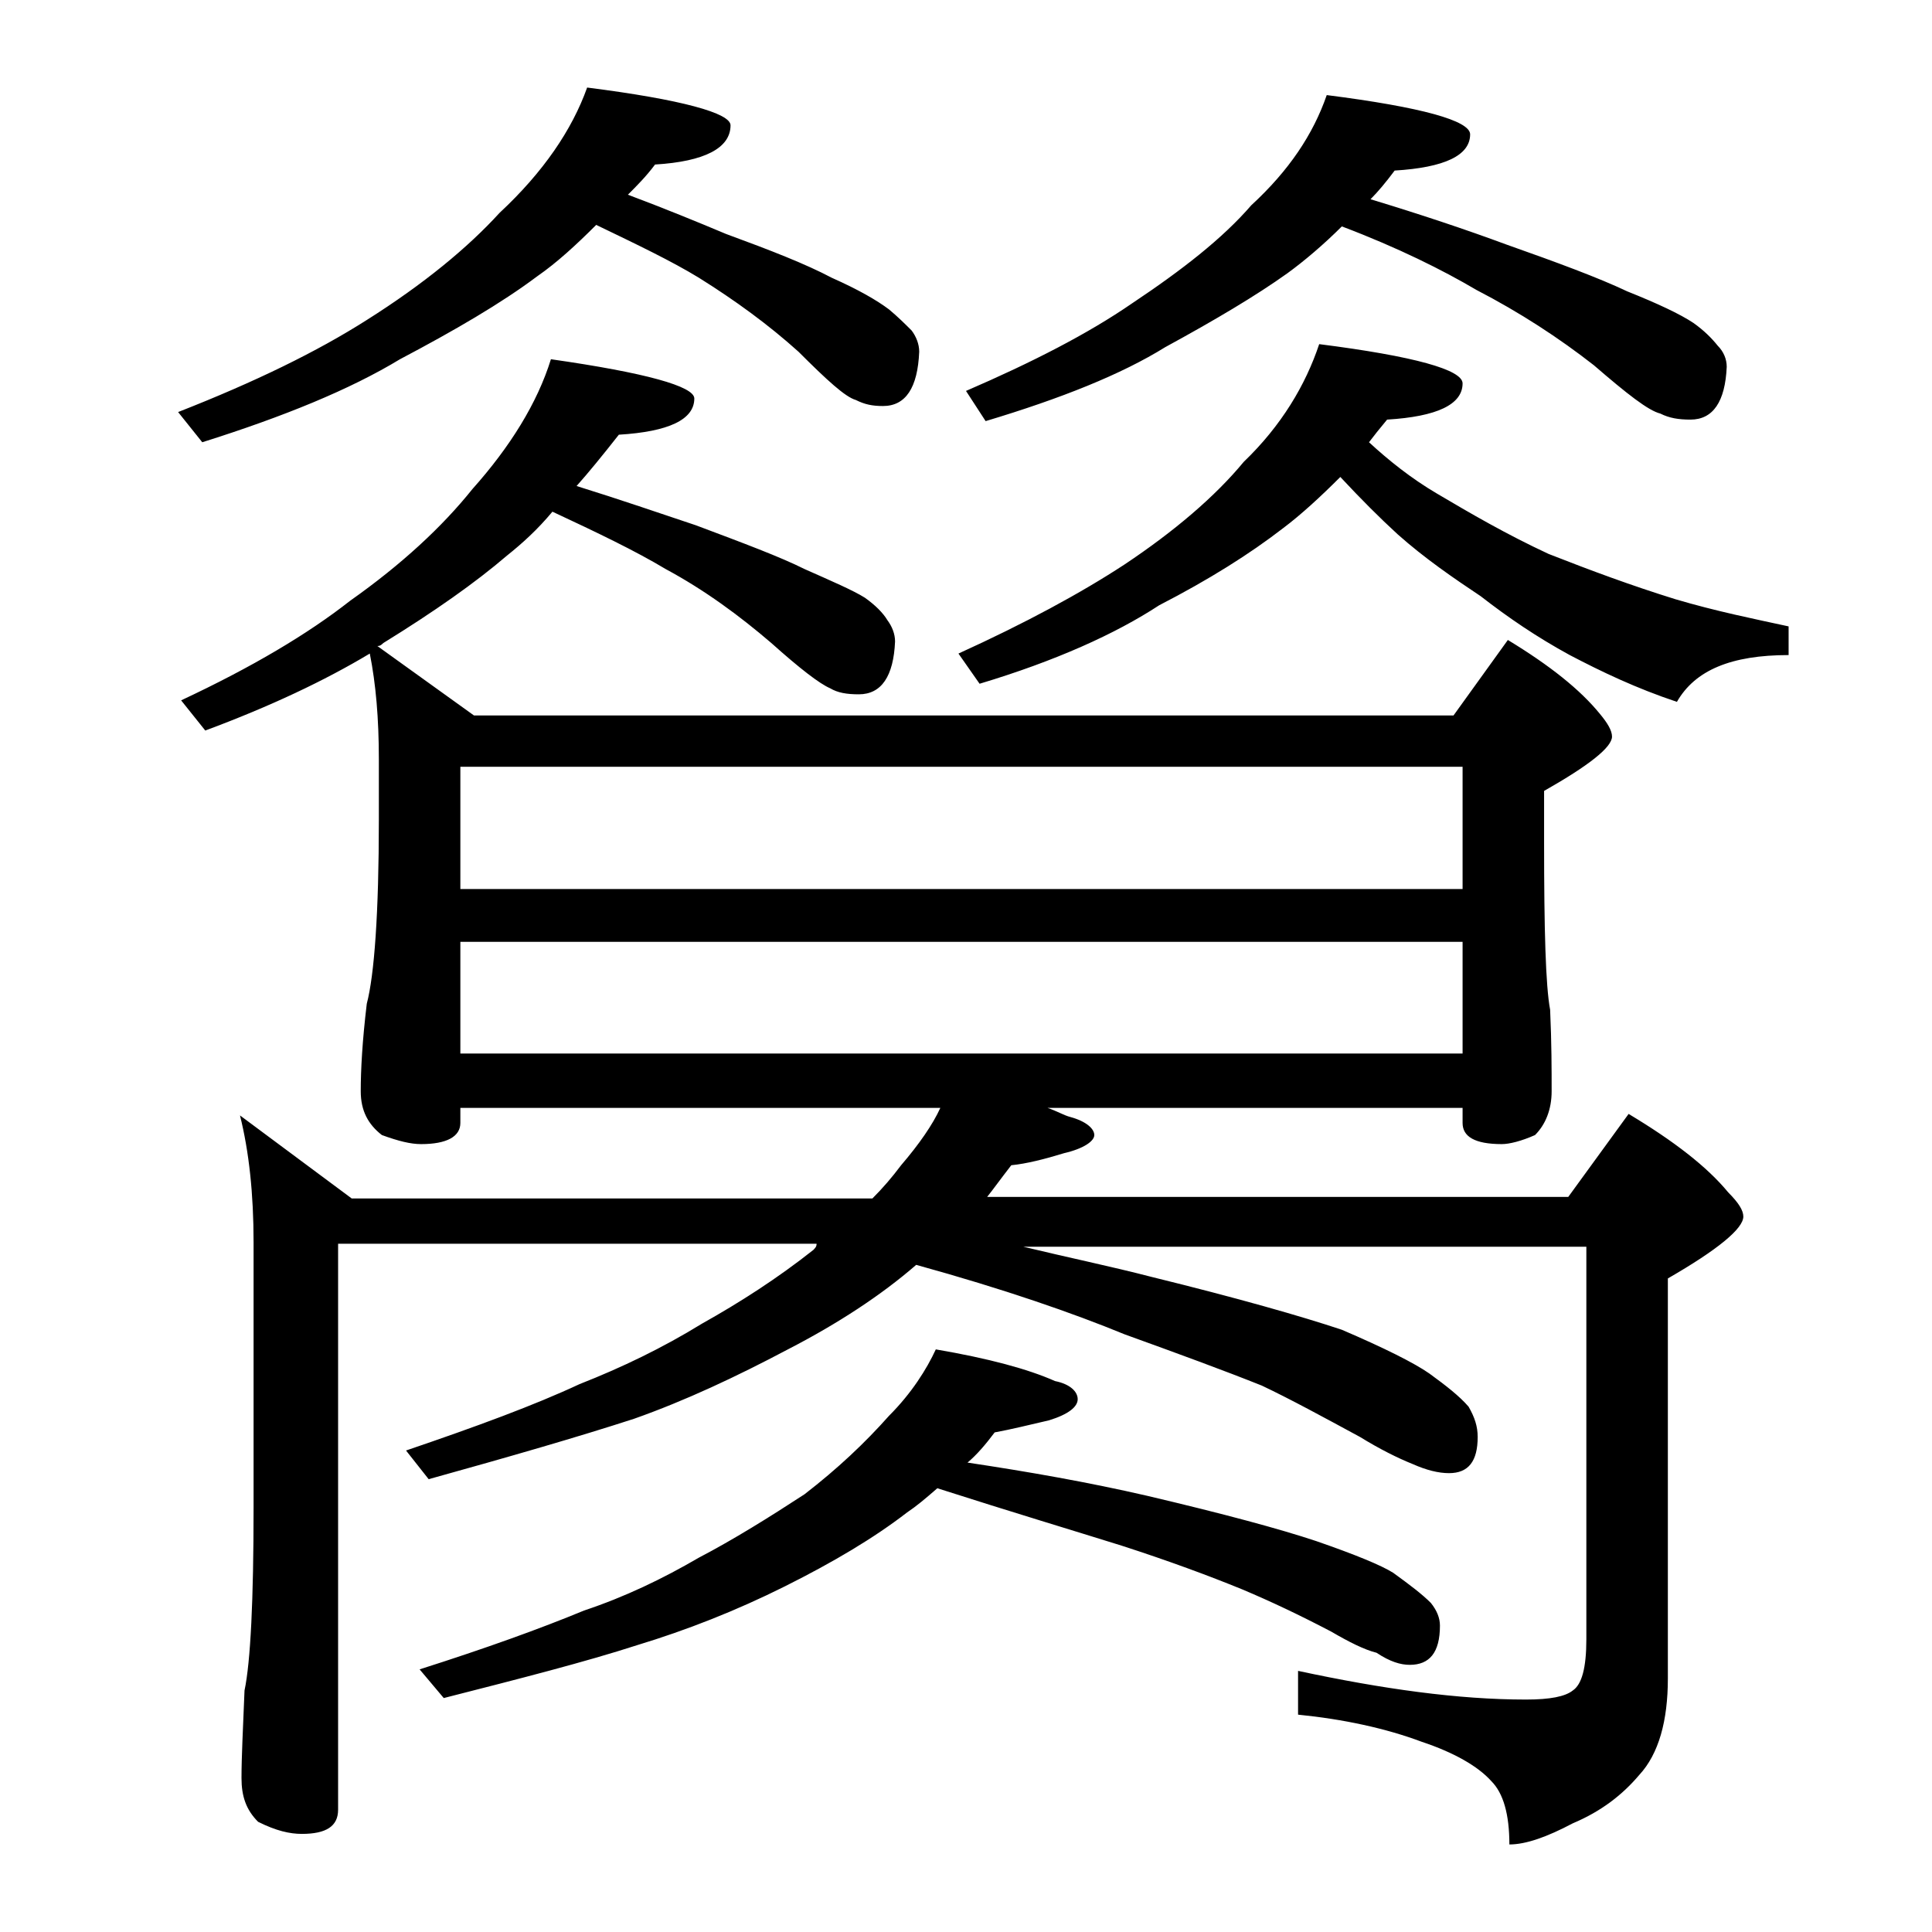
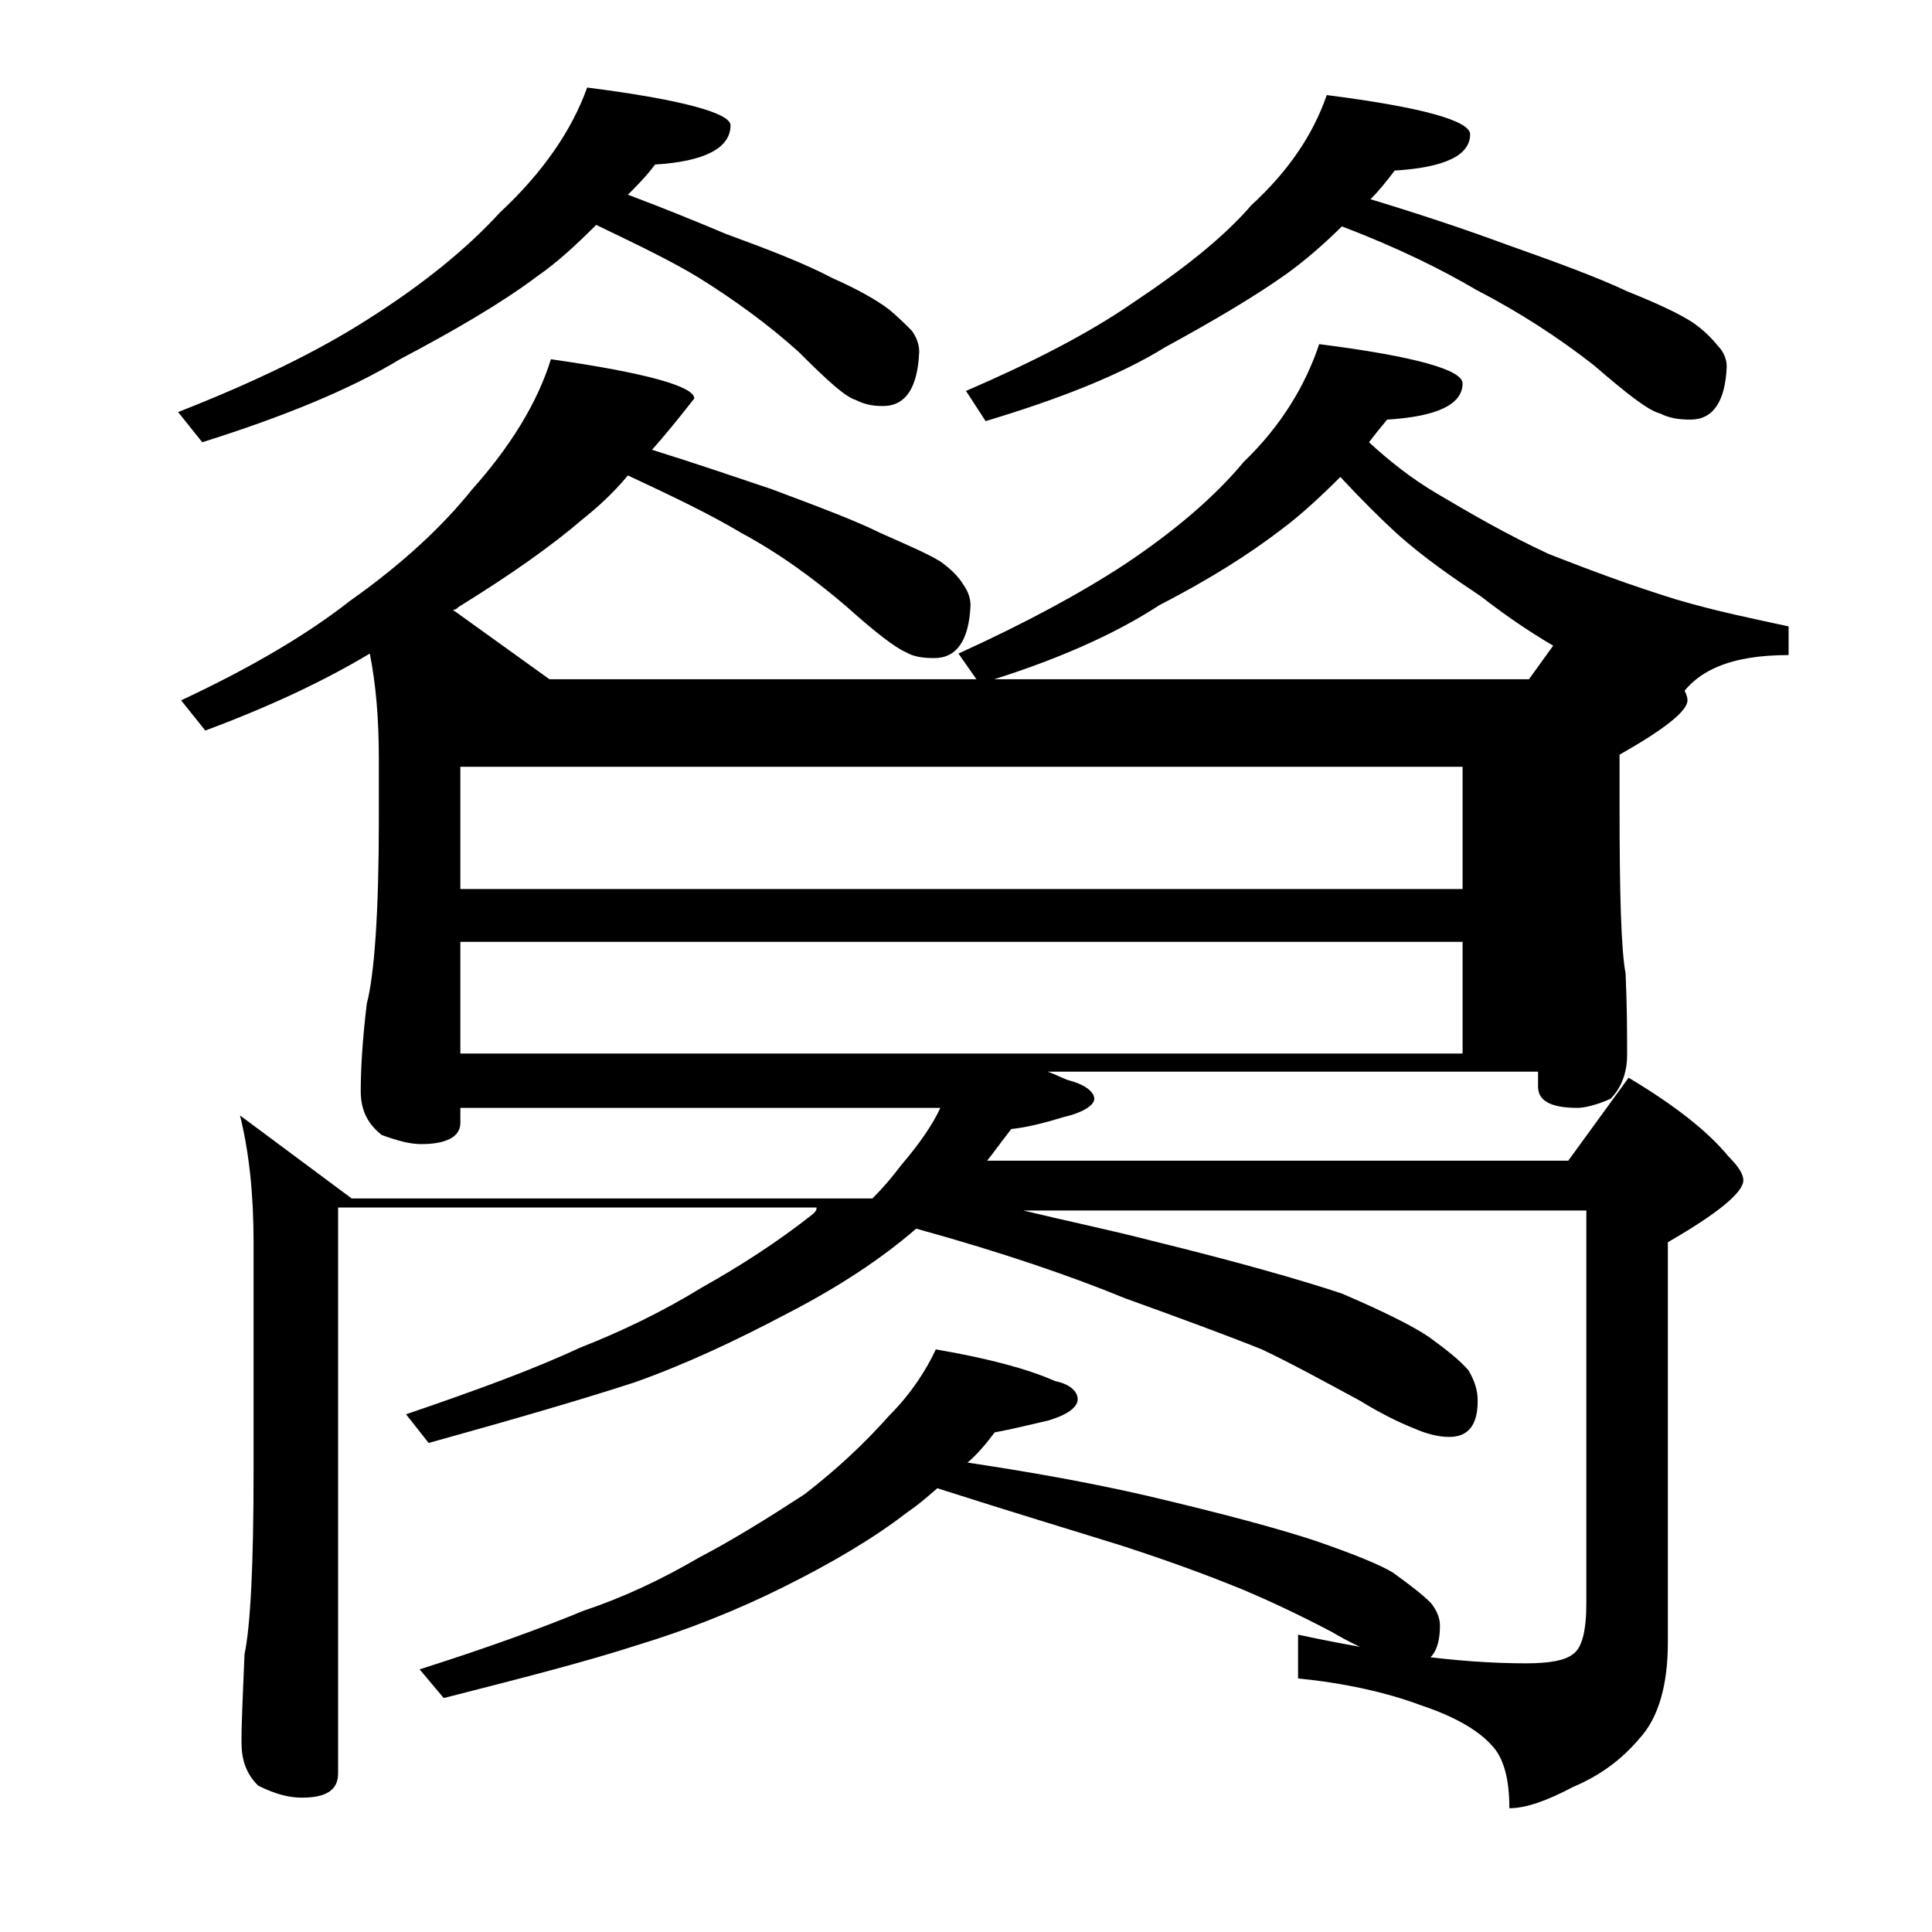
<svg xmlns="http://www.w3.org/2000/svg" version="1.1" id="Layer_1" x="0px" y="0px" viewBox="0 0 128 128" enable-background="new 0 0 128 128" xml:space="preserve">
-   <path d="M38.9,5.8c6.3,0.8,9.5,1.7,9.5,2.5c0,1.5-1.7,2.4-5,2.6c-0.6,0.8-1.2,1.4-1.8,2c2.4,0.9,4.6,1.8,6.5,2.6c3,1.1,5.3,2,7,2.9  c1.8,0.8,3,1.5,3.8,2.1c0.6,0.5,1.1,1,1.5,1.4c0.3,0.4,0.5,0.9,0.5,1.4c-0.1,2.4-0.9,3.6-2.4,3.6c-0.7,0-1.2-0.1-1.8-0.4  c-0.7-0.2-1.9-1.3-3.8-3.2c-2-1.8-4.2-3.4-6.6-4.9c-1.8-1.1-4.1-2.2-6.8-3.5c-1.3,1.3-2.6,2.5-3.9,3.4c-2.4,1.8-5.5,3.6-9.1,5.5  c-3.3,2-7.7,3.8-13.1,5.5l-1.6-2c5.1-2,9.2-4,12.5-6.1c3.8-2.4,6.7-4.8,8.8-7.1C36,11.4,37.9,8.6,38.9,5.8z M36.5,23.8  c6.3,0.9,9.5,1.8,9.5,2.6c0,1.4-1.7,2.2-5,2.4c-1.1,1.4-2,2.5-2.8,3.4c2.9,0.9,5.5,1.8,7.9,2.6c3.2,1.2,5.6,2.1,7.2,2.9  c1.8,0.8,3.2,1.4,4,1.9c0.7,0.5,1.2,1,1.5,1.5c0.3,0.4,0.5,0.9,0.5,1.4c-0.1,2.3-0.9,3.5-2.4,3.5c-0.8,0-1.4-0.1-1.9-0.4  c-0.7-0.3-2-1.3-3.9-3c-2.1-1.8-4.4-3.5-7-4.9c-2-1.2-4.5-2.4-7.5-3.8c-1,1.2-2,2.1-3,2.9c-2.1,1.8-4.8,3.7-8.2,5.8  c-0.2,0.2-0.3,0.2-0.4,0.2l6.4,4.6h64.9l3.6-5c2.8,1.7,4.8,3.3,6.1,4.9c0.5,0.6,0.8,1.1,0.8,1.5c0,0.7-1.5,1.9-4.5,3.6v3.4  c0,5.8,0.1,9.5,0.4,11.1c0.1,2.2,0.1,4,0.1,5.4c0,1.2-0.4,2.2-1.1,2.9c-0.9,0.4-1.7,0.6-2.2,0.6c-1.8,0-2.6-0.5-2.6-1.4v-1H69.4  c0.6,0.2,1.1,0.5,1.5,0.6c1.1,0.3,1.6,0.8,1.6,1.2s-0.7,0.9-2,1.2c-1.3,0.4-2.5,0.7-3.5,0.8c-0.7,0.9-1.2,1.6-1.6,2.1h38.5l4-5.5  c3,1.8,5.2,3.5,6.6,5.2c0.7,0.7,1,1.2,1,1.6c0,0.8-1.7,2.2-5,4.1v26.5c0,2.8-0.6,5-1.9,6.4c-1.1,1.3-2.5,2.4-4.4,3.2  c-1.7,0.9-3.1,1.4-4.2,1.4c0-2-0.4-3.4-1.2-4.2c-0.9-1-2.5-1.9-4.6-2.6c-2.4-0.9-5.2-1.5-8.2-1.8v-2.9c5.6,1.2,10.6,1.9,15.1,1.9  c1.6,0,2.6-0.2,3.1-0.6c0.6-0.4,0.9-1.5,0.9-3.4v-26H67.8c2.9,0.7,5.8,1.3,8.5,2c5.7,1.4,9.9,2.6,12.6,3.5c2.8,1.2,4.8,2.2,5.8,2.9  c1.1,0.8,2,1.5,2.6,2.2c0.4,0.7,0.6,1.3,0.6,2c0,1.6-0.6,2.4-1.9,2.4c-0.7,0-1.5-0.2-2.4-0.6c-1-0.4-2.2-1-3.5-1.8  c-2.4-1.3-4.6-2.5-6.5-3.4c-2.5-1-5.5-2.1-9.1-3.4c-3.4-1.4-8-3-13.8-4.6c-2.3,2-5.2,3.9-8.5,5.6c-3.4,1.8-6.8,3.4-10.2,4.6  c-3.7,1.2-8.2,2.5-13.6,4l-1.5-1.9c4.7-1.6,8.5-3,11.5-4.4c2.8-1.1,5.5-2.4,8.1-4c2.5-1.4,5-3,7.4-4.9c0.2-0.2,0.2-0.3,0.2-0.4H22.4  v37.5c0,1.1-0.8,1.6-2.4,1.6c-0.8,0-1.7-0.2-2.9-0.8c-0.8-0.8-1.1-1.7-1.1-2.9c0-1.4,0.1-3.3,0.2-5.8c0.4-1.9,0.6-6,0.6-12.1V82.3  c0-3.2-0.3-6-0.9-8.4l7.4,5.5h34.5c0.7-0.7,1.3-1.4,1.9-2.2c1.2-1.4,2.1-2.7,2.6-3.8H30.5v1c0,0.9-0.9,1.4-2.6,1.4  c-0.7,0-1.5-0.2-2.6-0.6c-0.9-0.7-1.4-1.6-1.4-2.9c0-1.4,0.1-3.3,0.4-5.8c0.5-1.9,0.8-6,0.8-12.2v-4c0-2.7-0.2-5-0.6-7  c-3,1.8-6.6,3.5-10.9,5.1l-1.6-2c4.7-2.2,8.4-4.4,11.2-6.6c3.4-2.4,6.1-4.9,8.1-7.4C33.8,29.6,35.6,26.7,36.5,23.8z M62,89.4  c3.5,0.6,6.1,1.3,7.9,2.1c1,0.2,1.5,0.7,1.5,1.2c0,0.5-0.6,1-1.9,1.4c-1.3,0.3-2.5,0.6-3.6,0.8c-0.6,0.8-1.2,1.5-1.8,2  c4,0.6,8,1.3,11.9,2.2c5.1,1.2,8.8,2.2,11.2,3c2.6,0.9,4.3,1.6,5.1,2.1c1.1,0.8,1.9,1.4,2.5,2c0.4,0.5,0.6,1,0.6,1.5  c0,1.8-0.7,2.6-2,2.6c-0.6,0-1.3-0.2-2.2-0.8c-0.8-0.2-1.8-0.7-3-1.4c-2.1-1.1-4-2-5.9-2.8c-2.2-0.9-4.9-1.9-8-2.9  c-3.2-1-7.2-2.2-12.2-3.8c-0.8,0.7-1.4,1.2-2,1.6c-2.2,1.7-4.9,3.3-8.1,4.9c-3.2,1.6-6.5,2.9-9.8,3.9c-3.4,1.1-7.7,2.2-12.8,3.5  l-1.6-1.9c4.4-1.4,8-2.7,10.9-3.9c2.7-0.9,5.2-2.1,7.6-3.5c2.3-1.2,4.7-2.7,7-4.2c2.2-1.7,4-3.4,5.6-5.2  C60.4,92.3,61.4,90.7,62,89.4z M30.5,58.9h66.4v-8.1H30.5V58.9z M30.5,69.8h66.4v-7.4H30.5V69.8z M87.4,22.8  c6.3,0.8,9.5,1.7,9.5,2.6c0,1.4-1.7,2.2-5,2.4c-0.5,0.6-0.9,1.1-1.2,1.5c1.3,1.2,2.8,2.4,4.5,3.4c2.2,1.3,4.6,2.7,7.4,4  c2.8,1.1,5.5,2.1,8.4,3c2.7,0.8,5.2,1.3,7.5,1.8v1.9c-3.8,0-6.2,1-7.4,3.1c-2.7-0.9-5-2-7.1-3.1c-2.2-1.2-4.1-2.5-5.9-3.9  c-1.8-1.2-3.7-2.5-5.5-4.1c-1.2-1.1-2.4-2.3-3.8-3.8c-1.3,1.3-2.6,2.5-3.8,3.4c-2.2,1.7-4.9,3.4-8.2,5.1c-2.9,1.9-6.9,3.7-11.9,5.2  l-1.4-2c4.4-2,8.1-4,11-5.9c3.3-2.2,6-4.5,7.9-6.8C84.9,28.2,86.5,25.5,87.4,22.8z M87.9,6.3c6.3,0.8,9.5,1.7,9.5,2.6  c0,1.4-1.7,2.2-5,2.4c-0.6,0.8-1.1,1.4-1.6,1.9c3.3,1,6.3,2,9,3c3.4,1.2,6.1,2.2,8,3.1c2,0.8,3.5,1.5,4.4,2.1c0.7,0.5,1.2,1,1.6,1.5  c0.4,0.4,0.6,0.9,0.6,1.4c-0.1,2.3-0.9,3.5-2.4,3.5c-0.8,0-1.4-0.1-2-0.4c-0.8-0.2-2.2-1.3-4.4-3.2c-2.3-1.8-4.9-3.5-7.8-5  c-2.2-1.3-5.2-2.8-8.9-4.2c-1.2,1.2-2.5,2.3-3.6,3.1c-2.1,1.5-4.8,3.1-8.1,4.9c-2.9,1.8-6.9,3.4-11.9,4.9L64,25.9  c4.4-1.9,8.1-3.8,11-5.8c3.3-2.2,6-4.3,7.9-6.5C85.4,11.3,87,8.9,87.9,6.3z" />
+   <path d="M38.9,5.8c6.3,0.8,9.5,1.7,9.5,2.5c0,1.5-1.7,2.4-5,2.6c-0.6,0.8-1.2,1.4-1.8,2c2.4,0.9,4.6,1.8,6.5,2.6c3,1.1,5.3,2,7,2.9  c1.8,0.8,3,1.5,3.8,2.1c0.6,0.5,1.1,1,1.5,1.4c0.3,0.4,0.5,0.9,0.5,1.4c-0.1,2.4-0.9,3.6-2.4,3.6c-0.7,0-1.2-0.1-1.8-0.4  c-0.7-0.2-1.9-1.3-3.8-3.2c-2-1.8-4.2-3.4-6.6-4.9c-1.8-1.1-4.1-2.2-6.8-3.5c-1.3,1.3-2.6,2.5-3.9,3.4c-2.4,1.8-5.5,3.6-9.1,5.5  c-3.3,2-7.7,3.8-13.1,5.5l-1.6-2c5.1-2,9.2-4,12.5-6.1c3.8-2.4,6.7-4.8,8.8-7.1C36,11.4,37.9,8.6,38.9,5.8z M36.5,23.8  c6.3,0.9,9.5,1.8,9.5,2.6c-1.1,1.4-2,2.5-2.8,3.4c2.9,0.9,5.5,1.8,7.9,2.6c3.2,1.2,5.6,2.1,7.2,2.9  c1.8,0.8,3.2,1.4,4,1.9c0.7,0.5,1.2,1,1.5,1.5c0.3,0.4,0.5,0.9,0.5,1.4c-0.1,2.3-0.9,3.5-2.4,3.5c-0.8,0-1.4-0.1-1.9-0.4  c-0.7-0.3-2-1.3-3.9-3c-2.1-1.8-4.4-3.5-7-4.9c-2-1.2-4.5-2.4-7.5-3.8c-1,1.2-2,2.1-3,2.9c-2.1,1.8-4.8,3.7-8.2,5.8  c-0.2,0.2-0.3,0.2-0.4,0.2l6.4,4.6h64.9l3.6-5c2.8,1.7,4.8,3.3,6.1,4.9c0.5,0.6,0.8,1.1,0.8,1.5c0,0.7-1.5,1.9-4.5,3.6v3.4  c0,5.8,0.1,9.5,0.4,11.1c0.1,2.2,0.1,4,0.1,5.4c0,1.2-0.4,2.2-1.1,2.9c-0.9,0.4-1.7,0.6-2.2,0.6c-1.8,0-2.6-0.5-2.6-1.4v-1H69.4  c0.6,0.2,1.1,0.5,1.5,0.6c1.1,0.3,1.6,0.8,1.6,1.2s-0.7,0.9-2,1.2c-1.3,0.4-2.5,0.7-3.5,0.8c-0.7,0.9-1.2,1.6-1.6,2.1h38.5l4-5.5  c3,1.8,5.2,3.5,6.6,5.2c0.7,0.7,1,1.2,1,1.6c0,0.8-1.7,2.2-5,4.1v26.5c0,2.8-0.6,5-1.9,6.4c-1.1,1.3-2.5,2.4-4.4,3.2  c-1.7,0.9-3.1,1.4-4.2,1.4c0-2-0.4-3.4-1.2-4.2c-0.9-1-2.5-1.9-4.6-2.6c-2.4-0.9-5.2-1.5-8.2-1.8v-2.9c5.6,1.2,10.6,1.9,15.1,1.9  c1.6,0,2.6-0.2,3.1-0.6c0.6-0.4,0.9-1.5,0.9-3.4v-26H67.8c2.9,0.7,5.8,1.3,8.5,2c5.7,1.4,9.9,2.6,12.6,3.5c2.8,1.2,4.8,2.2,5.8,2.9  c1.1,0.8,2,1.5,2.6,2.2c0.4,0.7,0.6,1.3,0.6,2c0,1.6-0.6,2.4-1.9,2.4c-0.7,0-1.5-0.2-2.4-0.6c-1-0.4-2.2-1-3.5-1.8  c-2.4-1.3-4.6-2.5-6.5-3.4c-2.5-1-5.5-2.1-9.1-3.4c-3.4-1.4-8-3-13.8-4.6c-2.3,2-5.2,3.9-8.5,5.6c-3.4,1.8-6.8,3.4-10.2,4.6  c-3.7,1.2-8.2,2.5-13.6,4l-1.5-1.9c4.7-1.6,8.5-3,11.5-4.4c2.8-1.1,5.5-2.4,8.1-4c2.5-1.4,5-3,7.4-4.9c0.2-0.2,0.2-0.3,0.2-0.4H22.4  v37.5c0,1.1-0.8,1.6-2.4,1.6c-0.8,0-1.7-0.2-2.9-0.8c-0.8-0.8-1.1-1.7-1.1-2.9c0-1.4,0.1-3.3,0.2-5.8c0.4-1.9,0.6-6,0.6-12.1V82.3  c0-3.2-0.3-6-0.9-8.4l7.4,5.5h34.5c0.7-0.7,1.3-1.4,1.9-2.2c1.2-1.4,2.1-2.7,2.6-3.8H30.5v1c0,0.9-0.9,1.4-2.6,1.4  c-0.7,0-1.5-0.2-2.6-0.6c-0.9-0.7-1.4-1.6-1.4-2.9c0-1.4,0.1-3.3,0.4-5.8c0.5-1.9,0.8-6,0.8-12.2v-4c0-2.7-0.2-5-0.6-7  c-3,1.8-6.6,3.5-10.9,5.1l-1.6-2c4.7-2.2,8.4-4.4,11.2-6.6c3.4-2.4,6.1-4.9,8.1-7.4C33.8,29.6,35.6,26.7,36.5,23.8z M62,89.4  c3.5,0.6,6.1,1.3,7.9,2.1c1,0.2,1.5,0.7,1.5,1.2c0,0.5-0.6,1-1.9,1.4c-1.3,0.3-2.5,0.6-3.6,0.8c-0.6,0.8-1.2,1.5-1.8,2  c4,0.6,8,1.3,11.9,2.2c5.1,1.2,8.8,2.2,11.2,3c2.6,0.9,4.3,1.6,5.1,2.1c1.1,0.8,1.9,1.4,2.5,2c0.4,0.5,0.6,1,0.6,1.5  c0,1.8-0.7,2.6-2,2.6c-0.6,0-1.3-0.2-2.2-0.8c-0.8-0.2-1.8-0.7-3-1.4c-2.1-1.1-4-2-5.9-2.8c-2.2-0.9-4.9-1.9-8-2.9  c-3.2-1-7.2-2.2-12.2-3.8c-0.8,0.7-1.4,1.2-2,1.6c-2.2,1.7-4.9,3.3-8.1,4.9c-3.2,1.6-6.5,2.9-9.8,3.9c-3.4,1.1-7.7,2.2-12.8,3.5  l-1.6-1.9c4.4-1.4,8-2.7,10.9-3.9c2.7-0.9,5.2-2.1,7.6-3.5c2.3-1.2,4.7-2.7,7-4.2c2.2-1.7,4-3.4,5.6-5.2  C60.4,92.3,61.4,90.7,62,89.4z M30.5,58.9h66.4v-8.1H30.5V58.9z M30.5,69.8h66.4v-7.4H30.5V69.8z M87.4,22.8  c6.3,0.8,9.5,1.7,9.5,2.6c0,1.4-1.7,2.2-5,2.4c-0.5,0.6-0.9,1.1-1.2,1.5c1.3,1.2,2.8,2.4,4.5,3.4c2.2,1.3,4.6,2.7,7.4,4  c2.8,1.1,5.5,2.1,8.4,3c2.7,0.8,5.2,1.3,7.5,1.8v1.9c-3.8,0-6.2,1-7.4,3.1c-2.7-0.9-5-2-7.1-3.1c-2.2-1.2-4.1-2.5-5.9-3.9  c-1.8-1.2-3.7-2.5-5.5-4.1c-1.2-1.1-2.4-2.3-3.8-3.8c-1.3,1.3-2.6,2.5-3.8,3.4c-2.2,1.7-4.9,3.4-8.2,5.1c-2.9,1.9-6.9,3.7-11.9,5.2  l-1.4-2c4.4-2,8.1-4,11-5.9c3.3-2.2,6-4.5,7.9-6.8C84.9,28.2,86.5,25.5,87.4,22.8z M87.9,6.3c6.3,0.8,9.5,1.7,9.5,2.6  c0,1.4-1.7,2.2-5,2.4c-0.6,0.8-1.1,1.4-1.6,1.9c3.3,1,6.3,2,9,3c3.4,1.2,6.1,2.2,8,3.1c2,0.8,3.5,1.5,4.4,2.1c0.7,0.5,1.2,1,1.6,1.5  c0.4,0.4,0.6,0.9,0.6,1.4c-0.1,2.3-0.9,3.5-2.4,3.5c-0.8,0-1.4-0.1-2-0.4c-0.8-0.2-2.2-1.3-4.4-3.2c-2.3-1.8-4.9-3.5-7.8-5  c-2.2-1.3-5.2-2.8-8.9-4.2c-1.2,1.2-2.5,2.3-3.6,3.1c-2.1,1.5-4.8,3.1-8.1,4.9c-2.9,1.8-6.9,3.4-11.9,4.9L64,25.9  c4.4-1.9,8.1-3.8,11-5.8c3.3-2.2,6-4.3,7.9-6.5C85.4,11.3,87,8.9,87.9,6.3z" />
</svg>